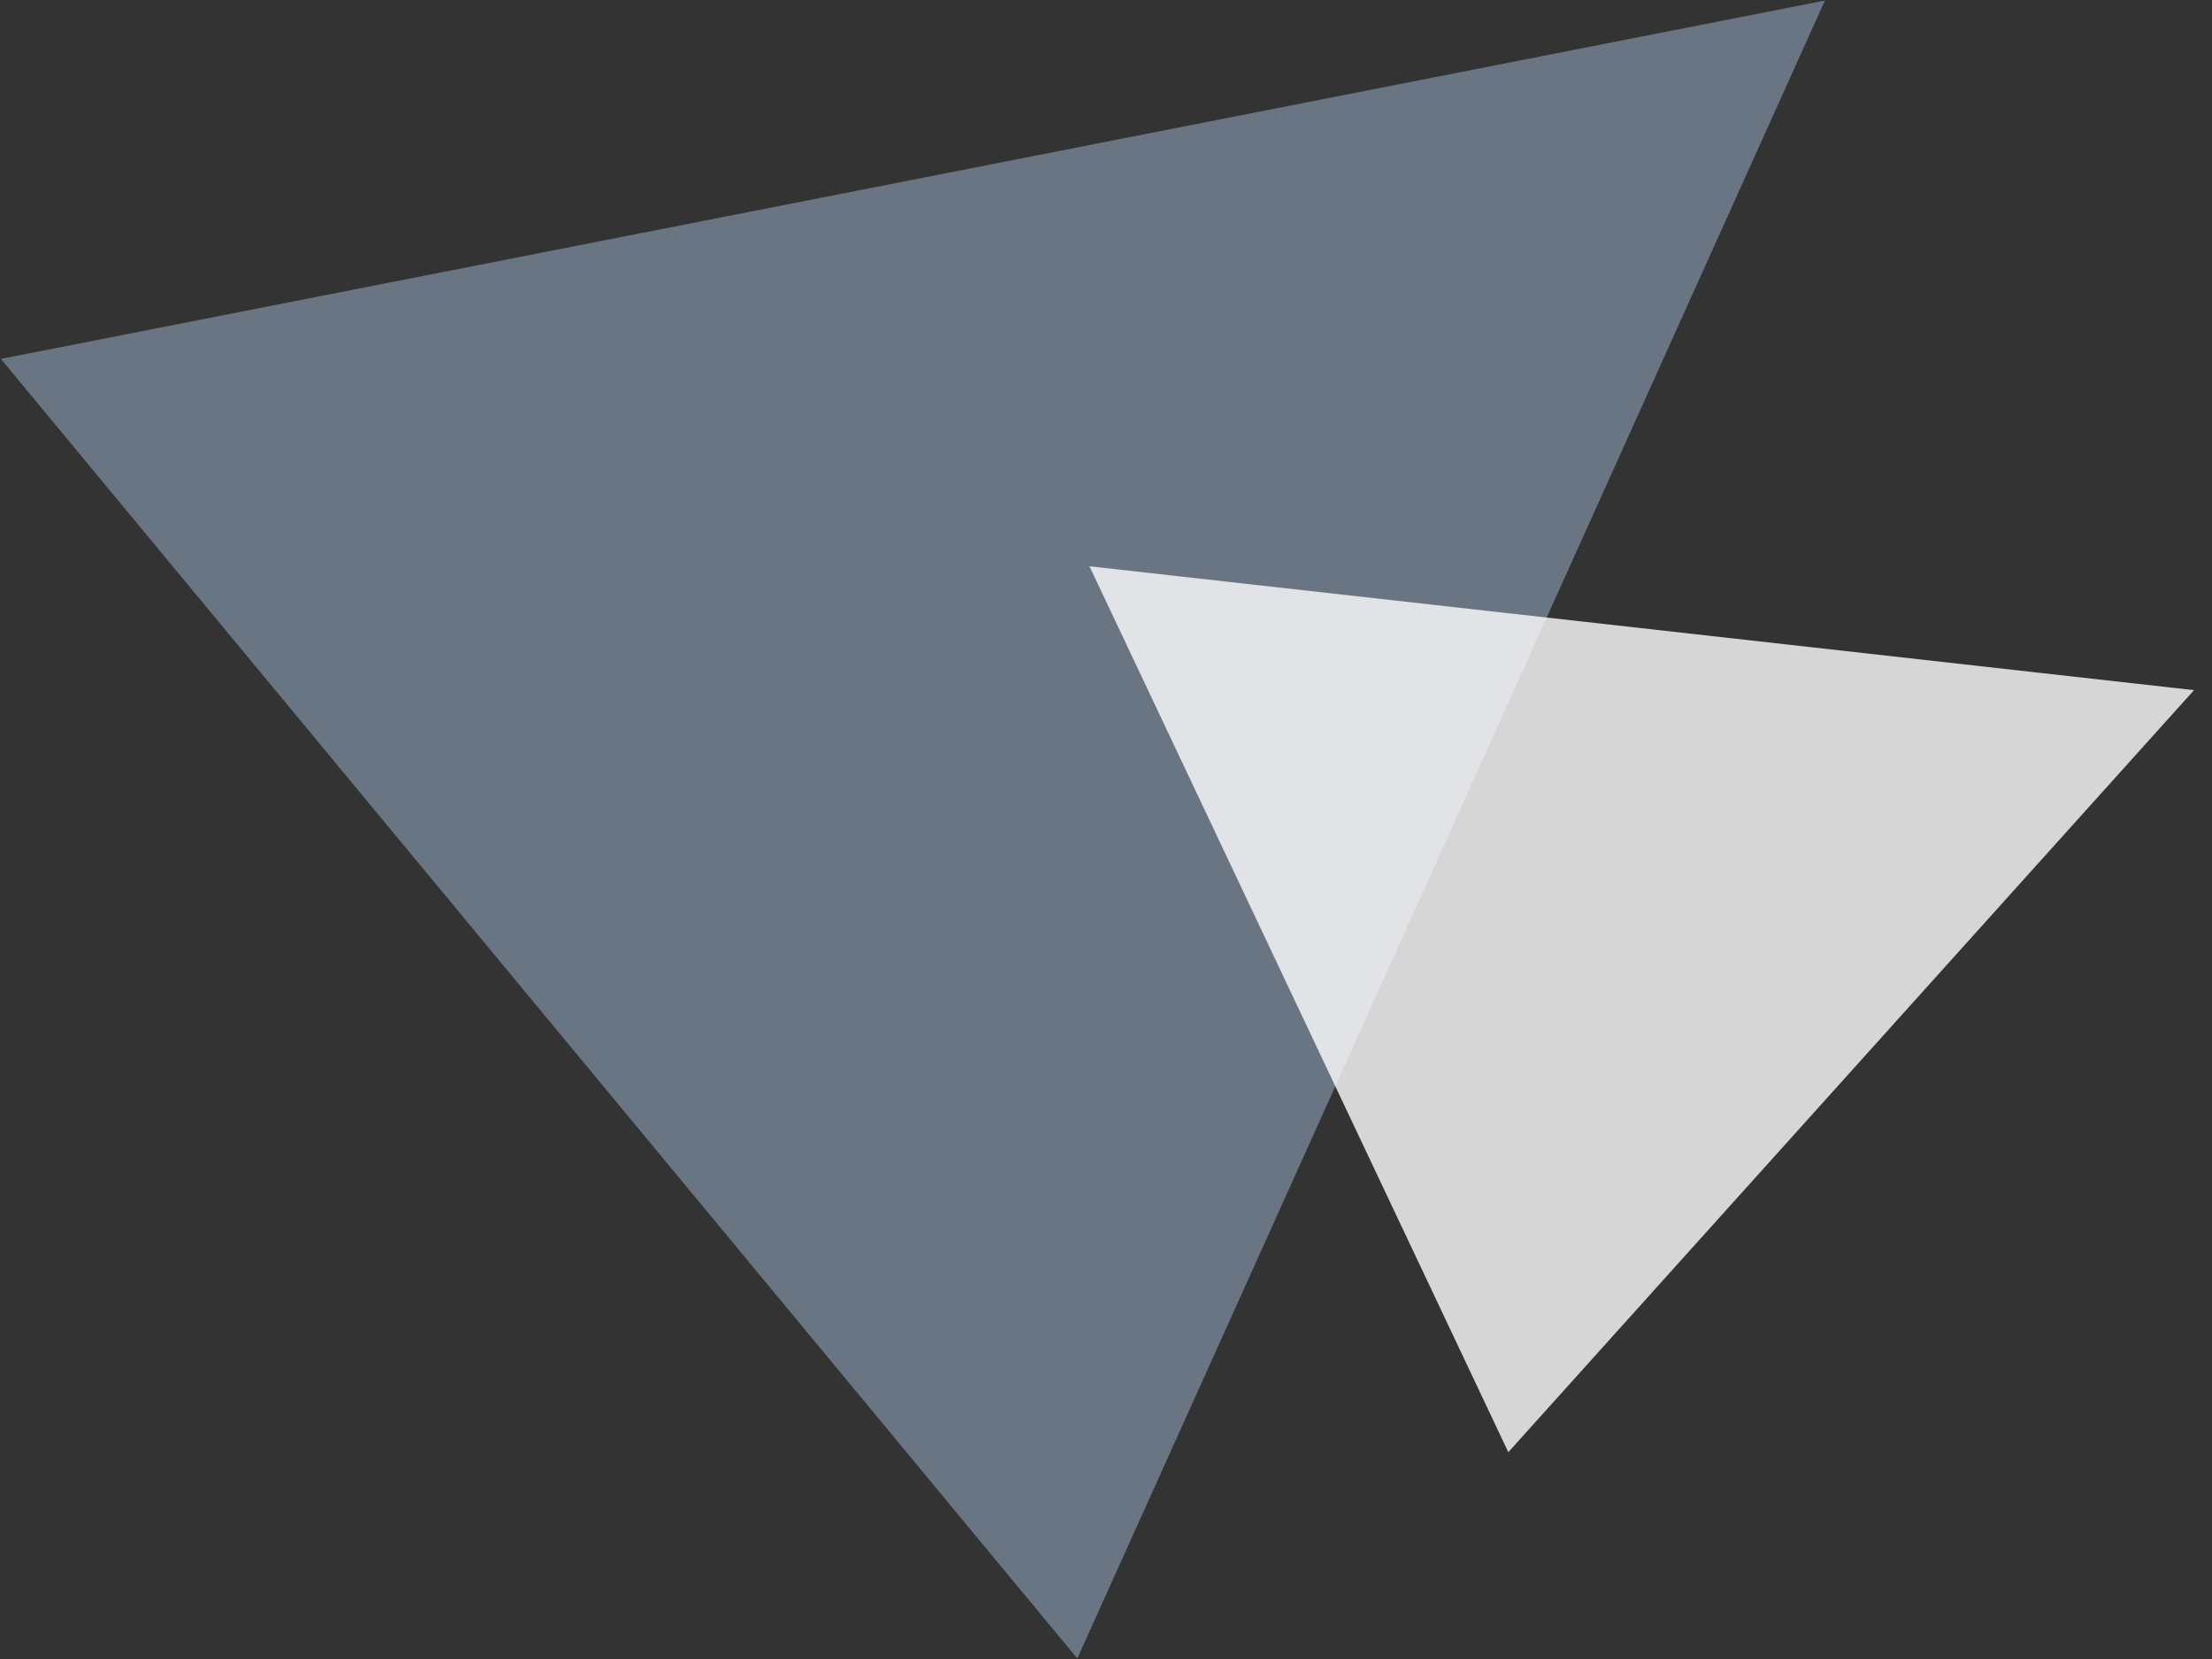
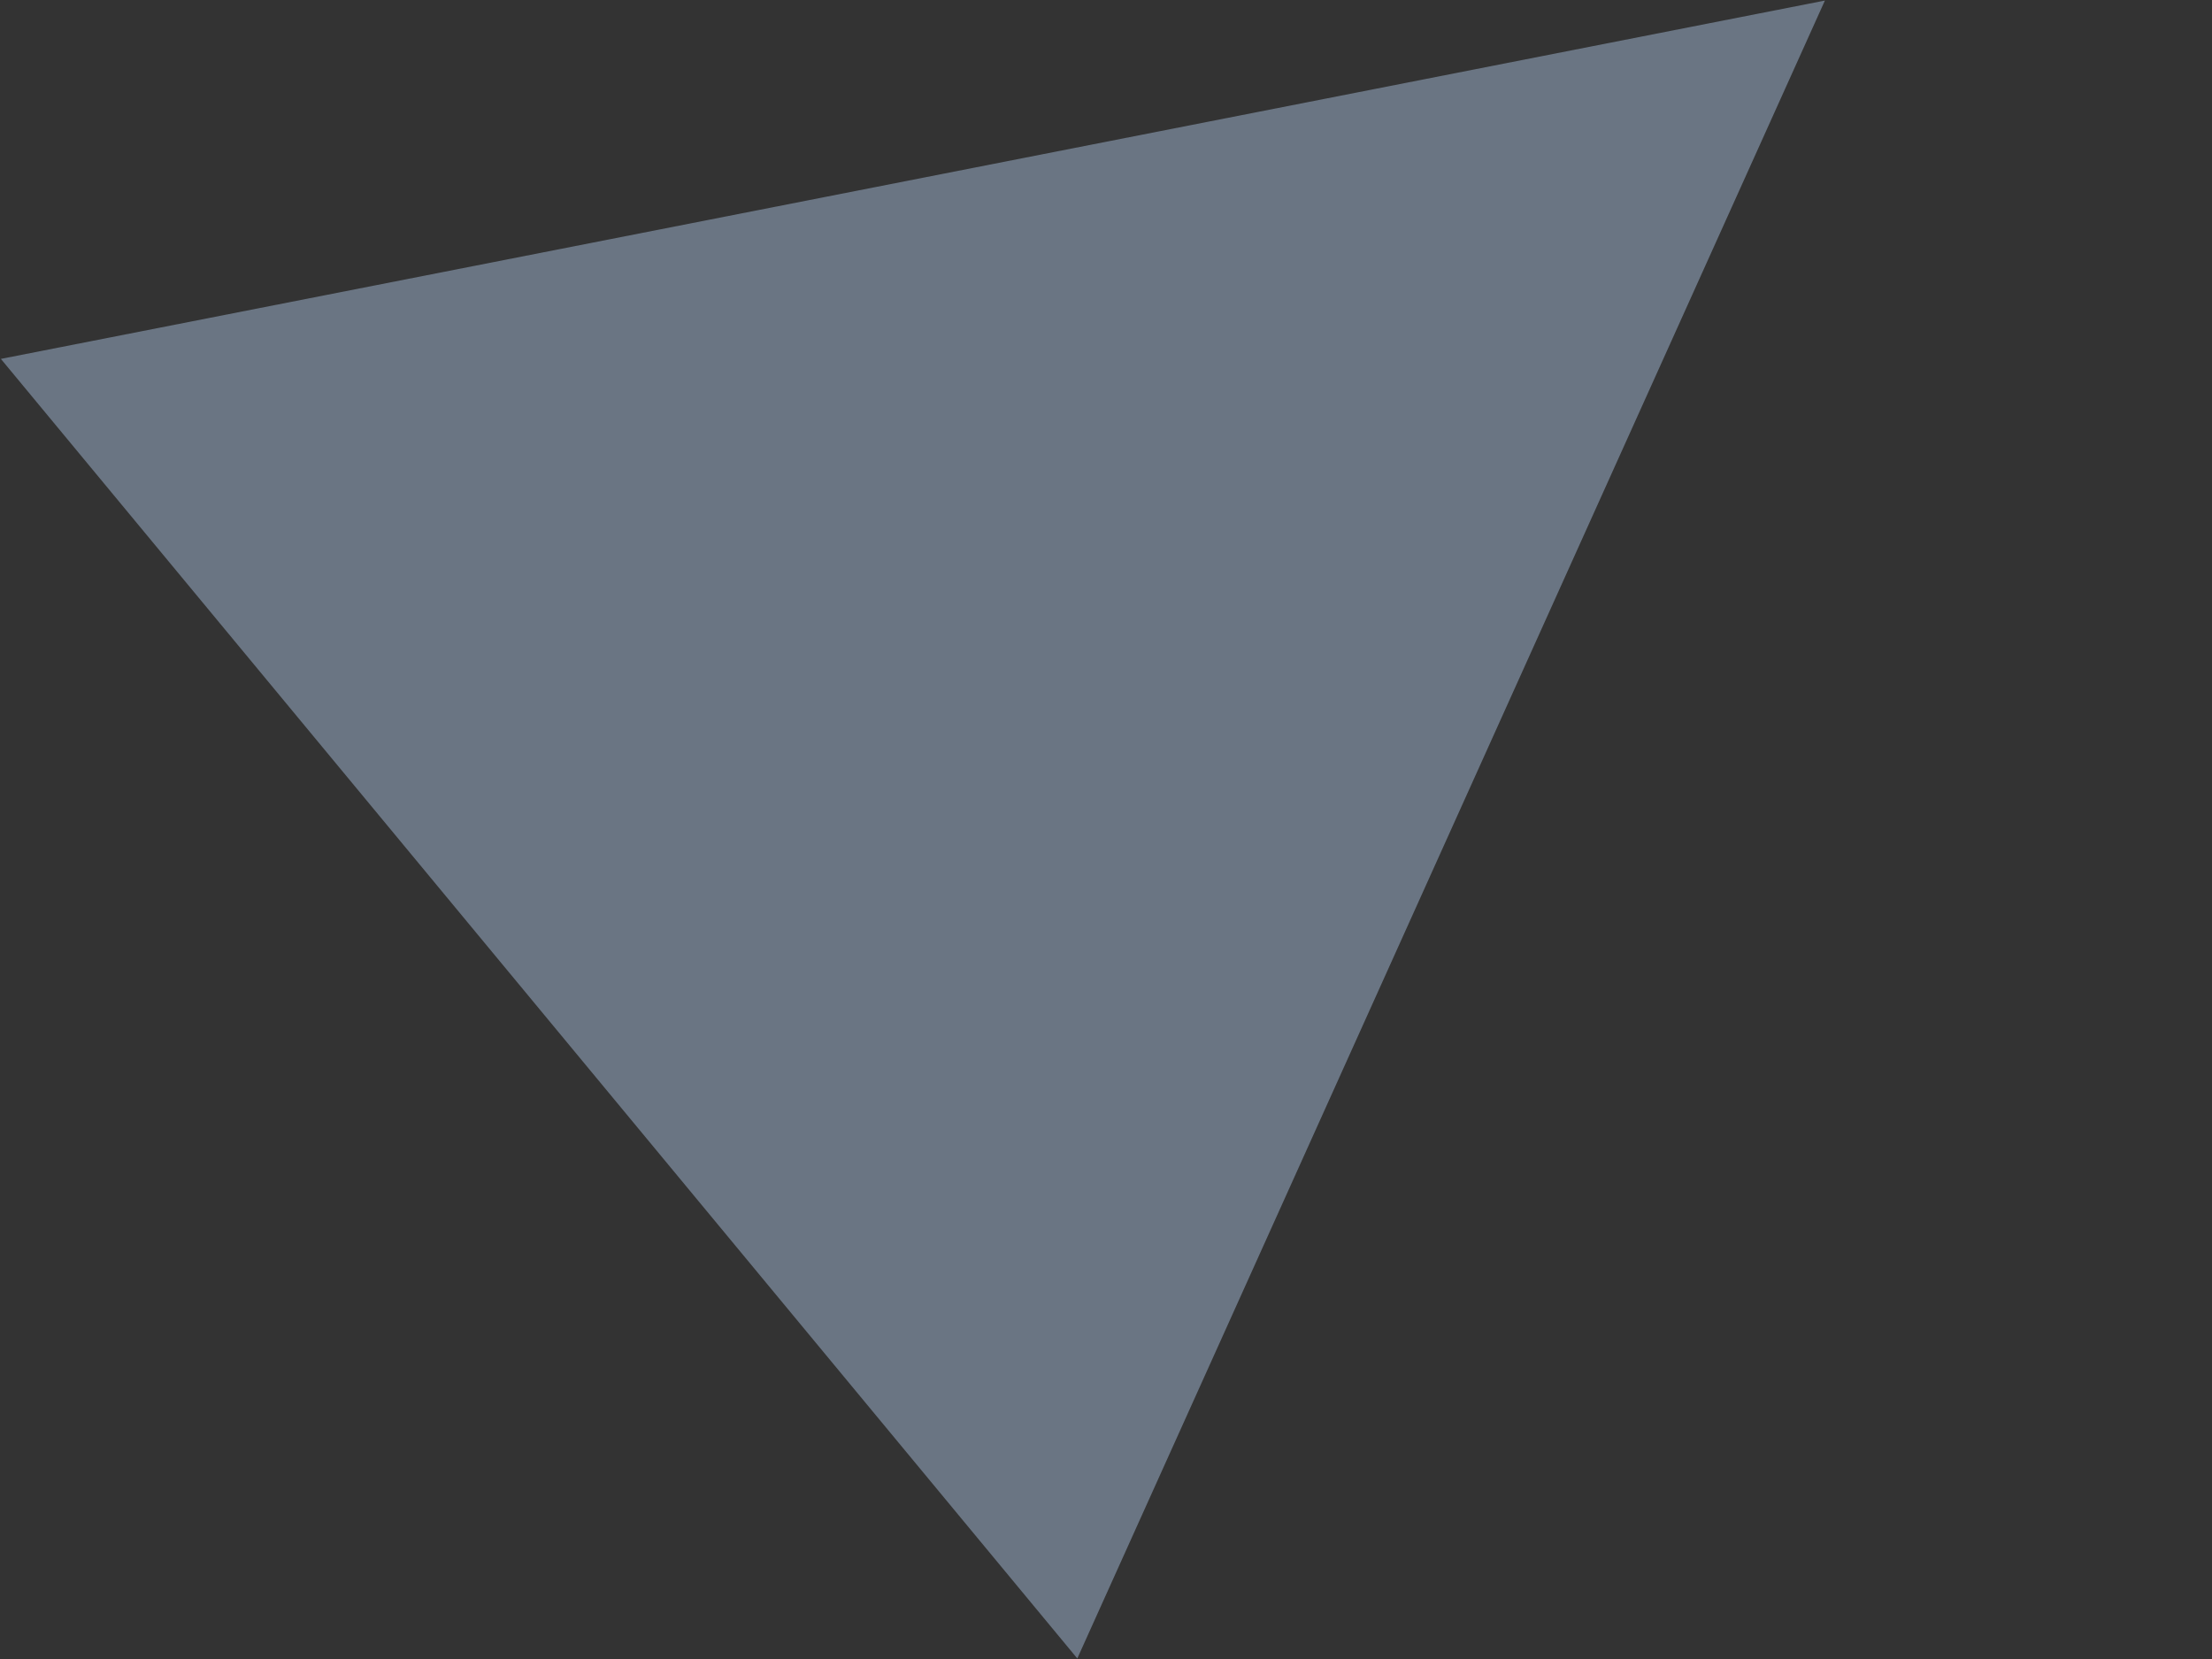
<svg xmlns="http://www.w3.org/2000/svg" id="deco_common01.svg" width="40" height="30" viewBox="0 0 40 30">
  <rect x="0" y="0" width="40" height="30" fill="#333333" stroke="none" />
  <defs>
    <style>
      .cls-1, .cls-3 {
        fill: #fff;
      }

      .cls-1 {
        fill-opacity: 0;
      }

      .cls-2 {
        fill: #a2b8d5;
        opacity: 0.5;
      }

      .cls-2, .cls-3 {
        fill-rule: evenodd;
      }

      .cls-3 {
        opacity: 0.8;
      }
    </style>
  </defs>
  <rect id="長方形_1089" data-name="長方形 1089" class="cls-1" width="40" height="30" />
-   <path id="三角形_999" data-name="三角形 999" class="cls-2" d="M661,3026.01l-13.519,29.98-19.465-23.5Z" transform="translate(-628 -3026)" />
-   <path id="三角形_999-2" data-name="三角形 999" class="cls-3" d="M667.675,3038.48l-12.4,13.78-7.574-16.02Z" transform="translate(-628 -3026)" />
+   <path id="三角形_999" data-name="三角形 999" class="cls-2" d="M661,3026.01l-13.519,29.98-19.465-23.5" transform="translate(-628 -3026)" />
</svg>